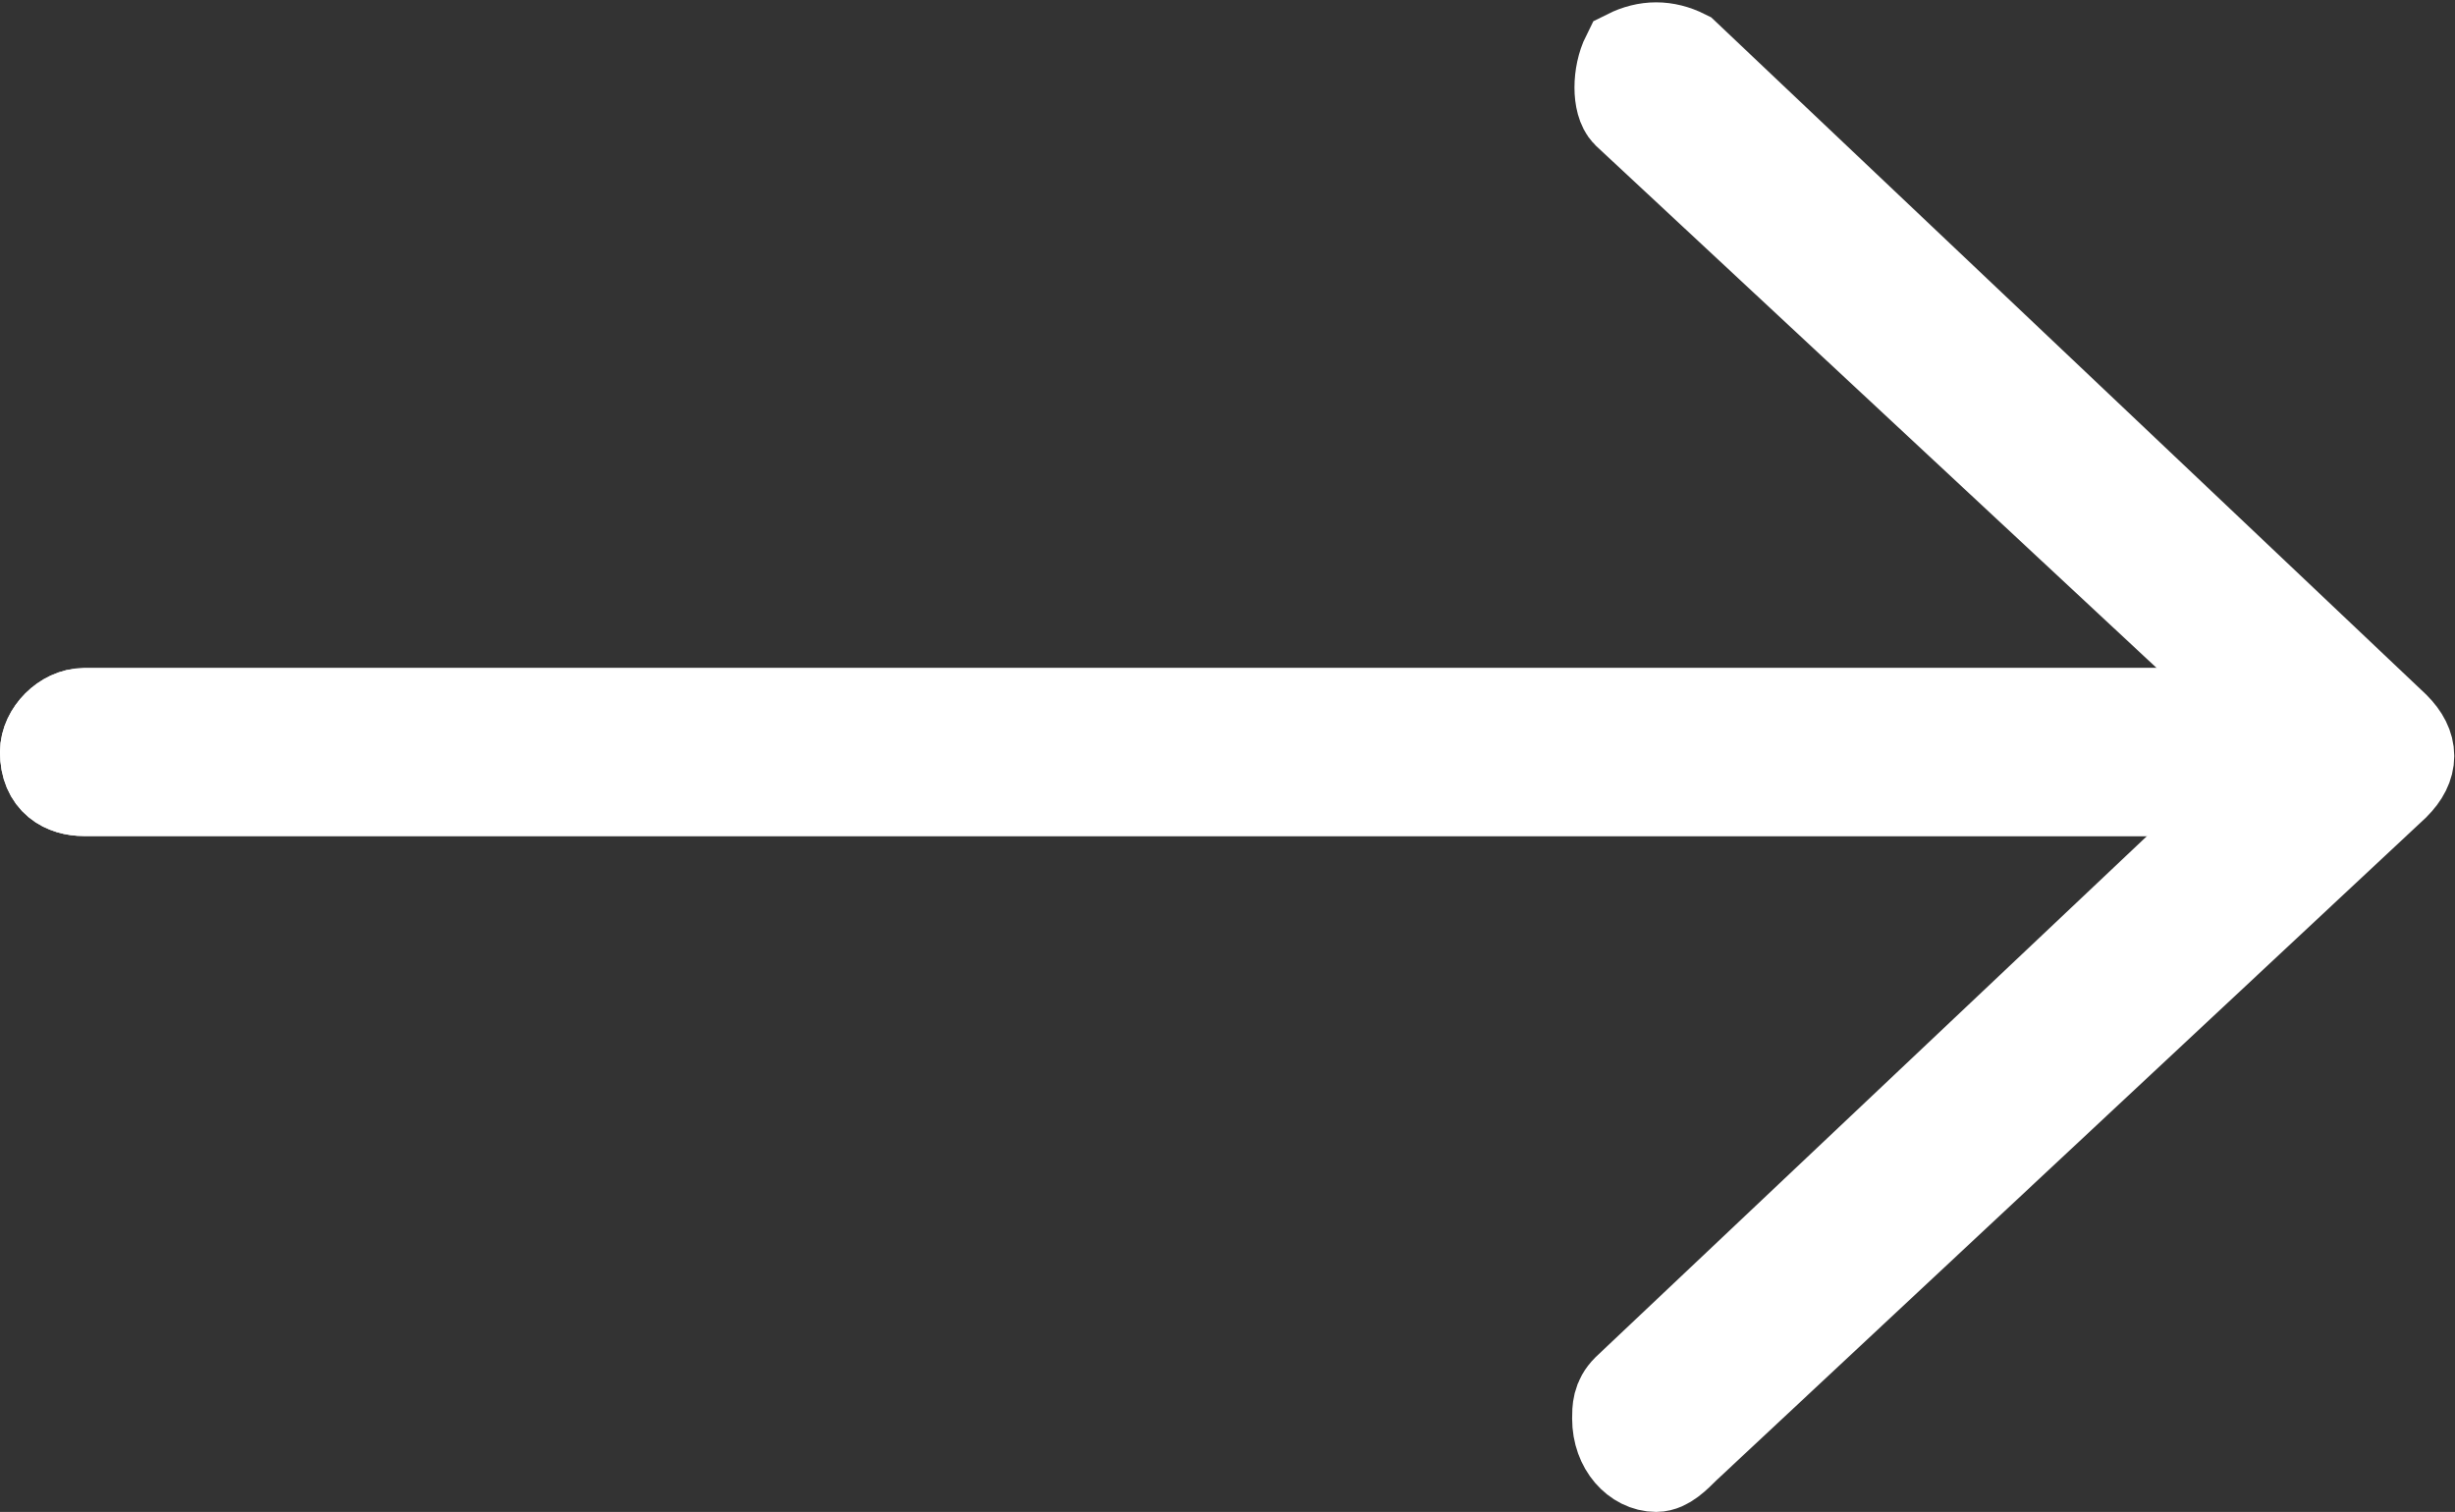
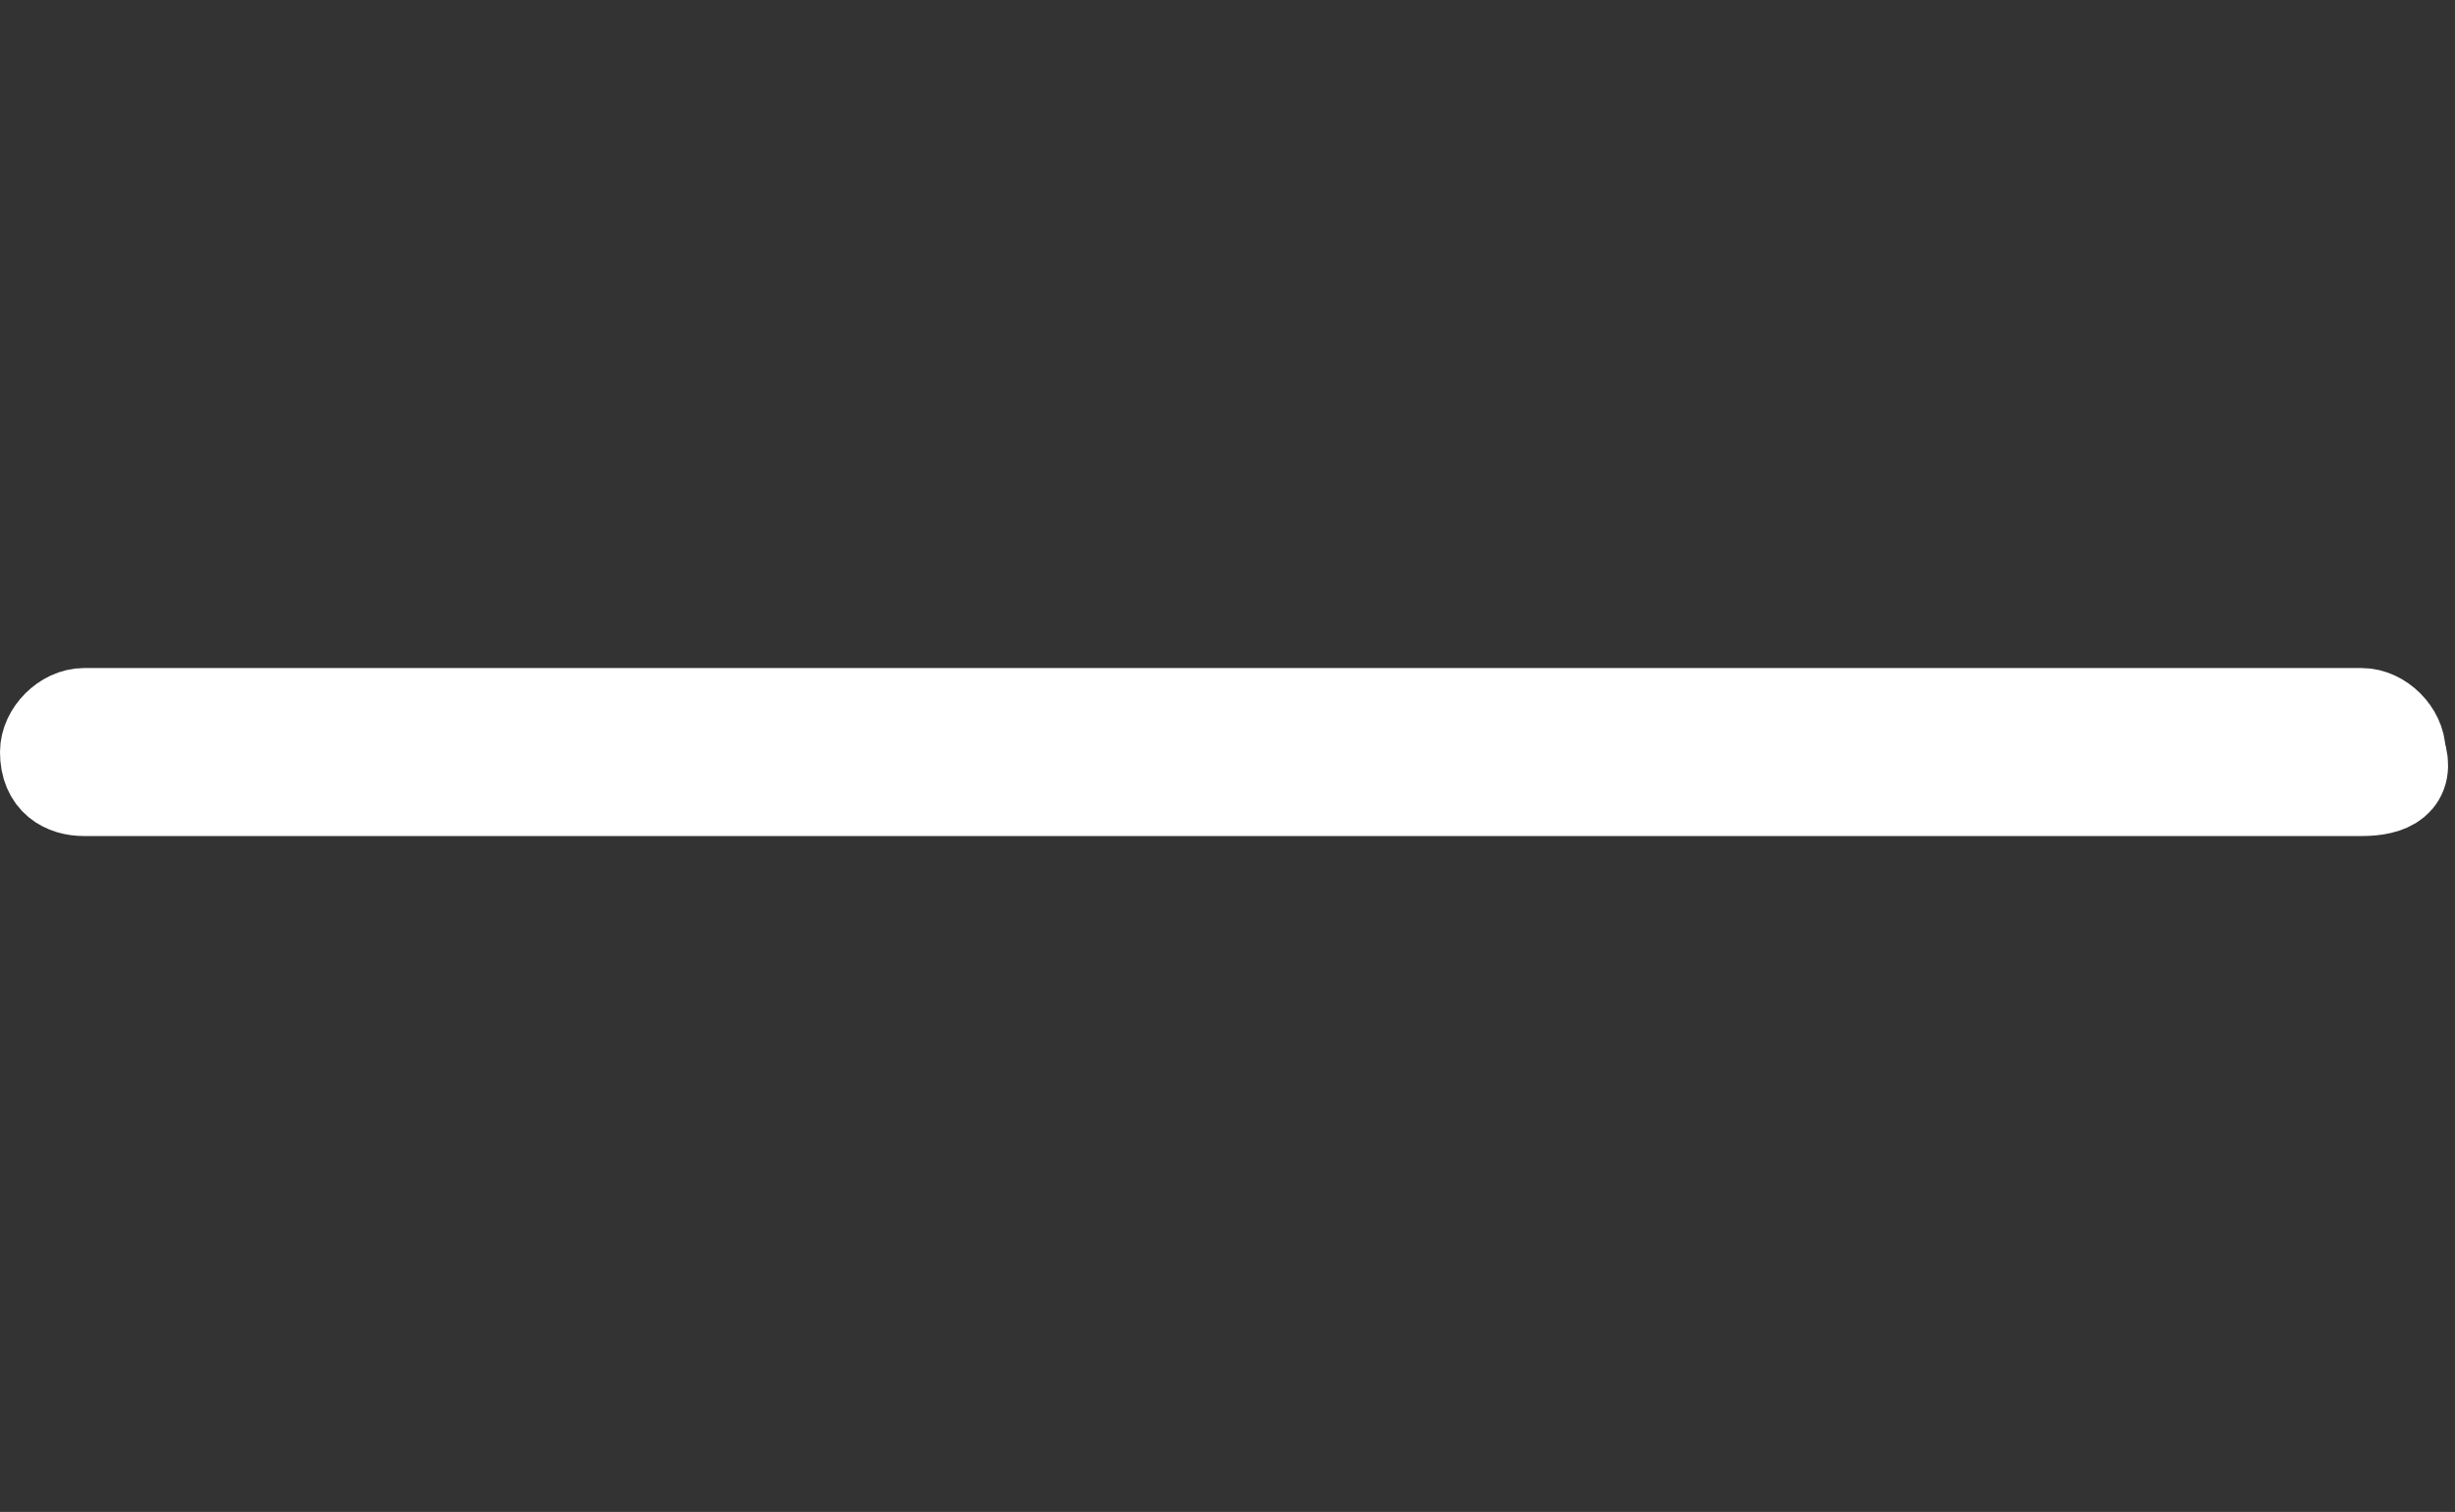
<svg xmlns="http://www.w3.org/2000/svg" version="1.1" id="Ebene_1" x="0px" y="0px" viewBox="0 0 26.3 16.2" style="enable-background:new 0 0 26.3 16.2;" xml:space="preserve">
  <rect x="0" y="0" width="26.3" height="16.2" fill="#333333" stroke="none" />
  <style type="text/css">
	.st0{fill:#FFFFFF;stroke:#FFFFFF;}
</style>
  <g transform="translate(-907.5 -2472.5)">
    <g transform="translate(924.842 2473)">
      <g>
-         <path class="st0" d="M0.4,15.2C0.2,15.2,0,15,0,14.7c0-0.1,0-0.2,0.1-0.3l7.3-6.9L0.1,0.7C0,0.6,0,0.3,0.1,0.1     C0.3,0,0.5,0,0.7,0.1l7.6,7.2c0.2,0.2,0.2,0.4,0,0.6c0,0,0,0,0,0L0.7,15C0.6,15.1,0.5,15.2,0.4,15.2z" />
-       </g>
+         </g>
    </g>
    <g transform="translate(908 2480.158)">
      <path class="st0" d="M24.8,0.8H0.4C0.2,0.8,0,0.7,0,0.4C0,0.2,0.2,0,0.4,0h24.4c0.2,0,0.4,0.2,0.4,0.4C25.3,0.7,25.1,0.8,24.8,0.8    z" />
    </g>
    <g transform="translate(908 2480.158)">
-       <path class="st0" d="M24.8,0.8H0.4C0.2,0.8,0,0.7,0,0.4C0,0.2,0.2,0,0.4,0h24.4c0.2,0,0.4,0.2,0.4,0.4C25.3,0.7,25.1,0.8,24.8,0.8    z" />
-     </g>
+       </g>
  </g>
</svg>